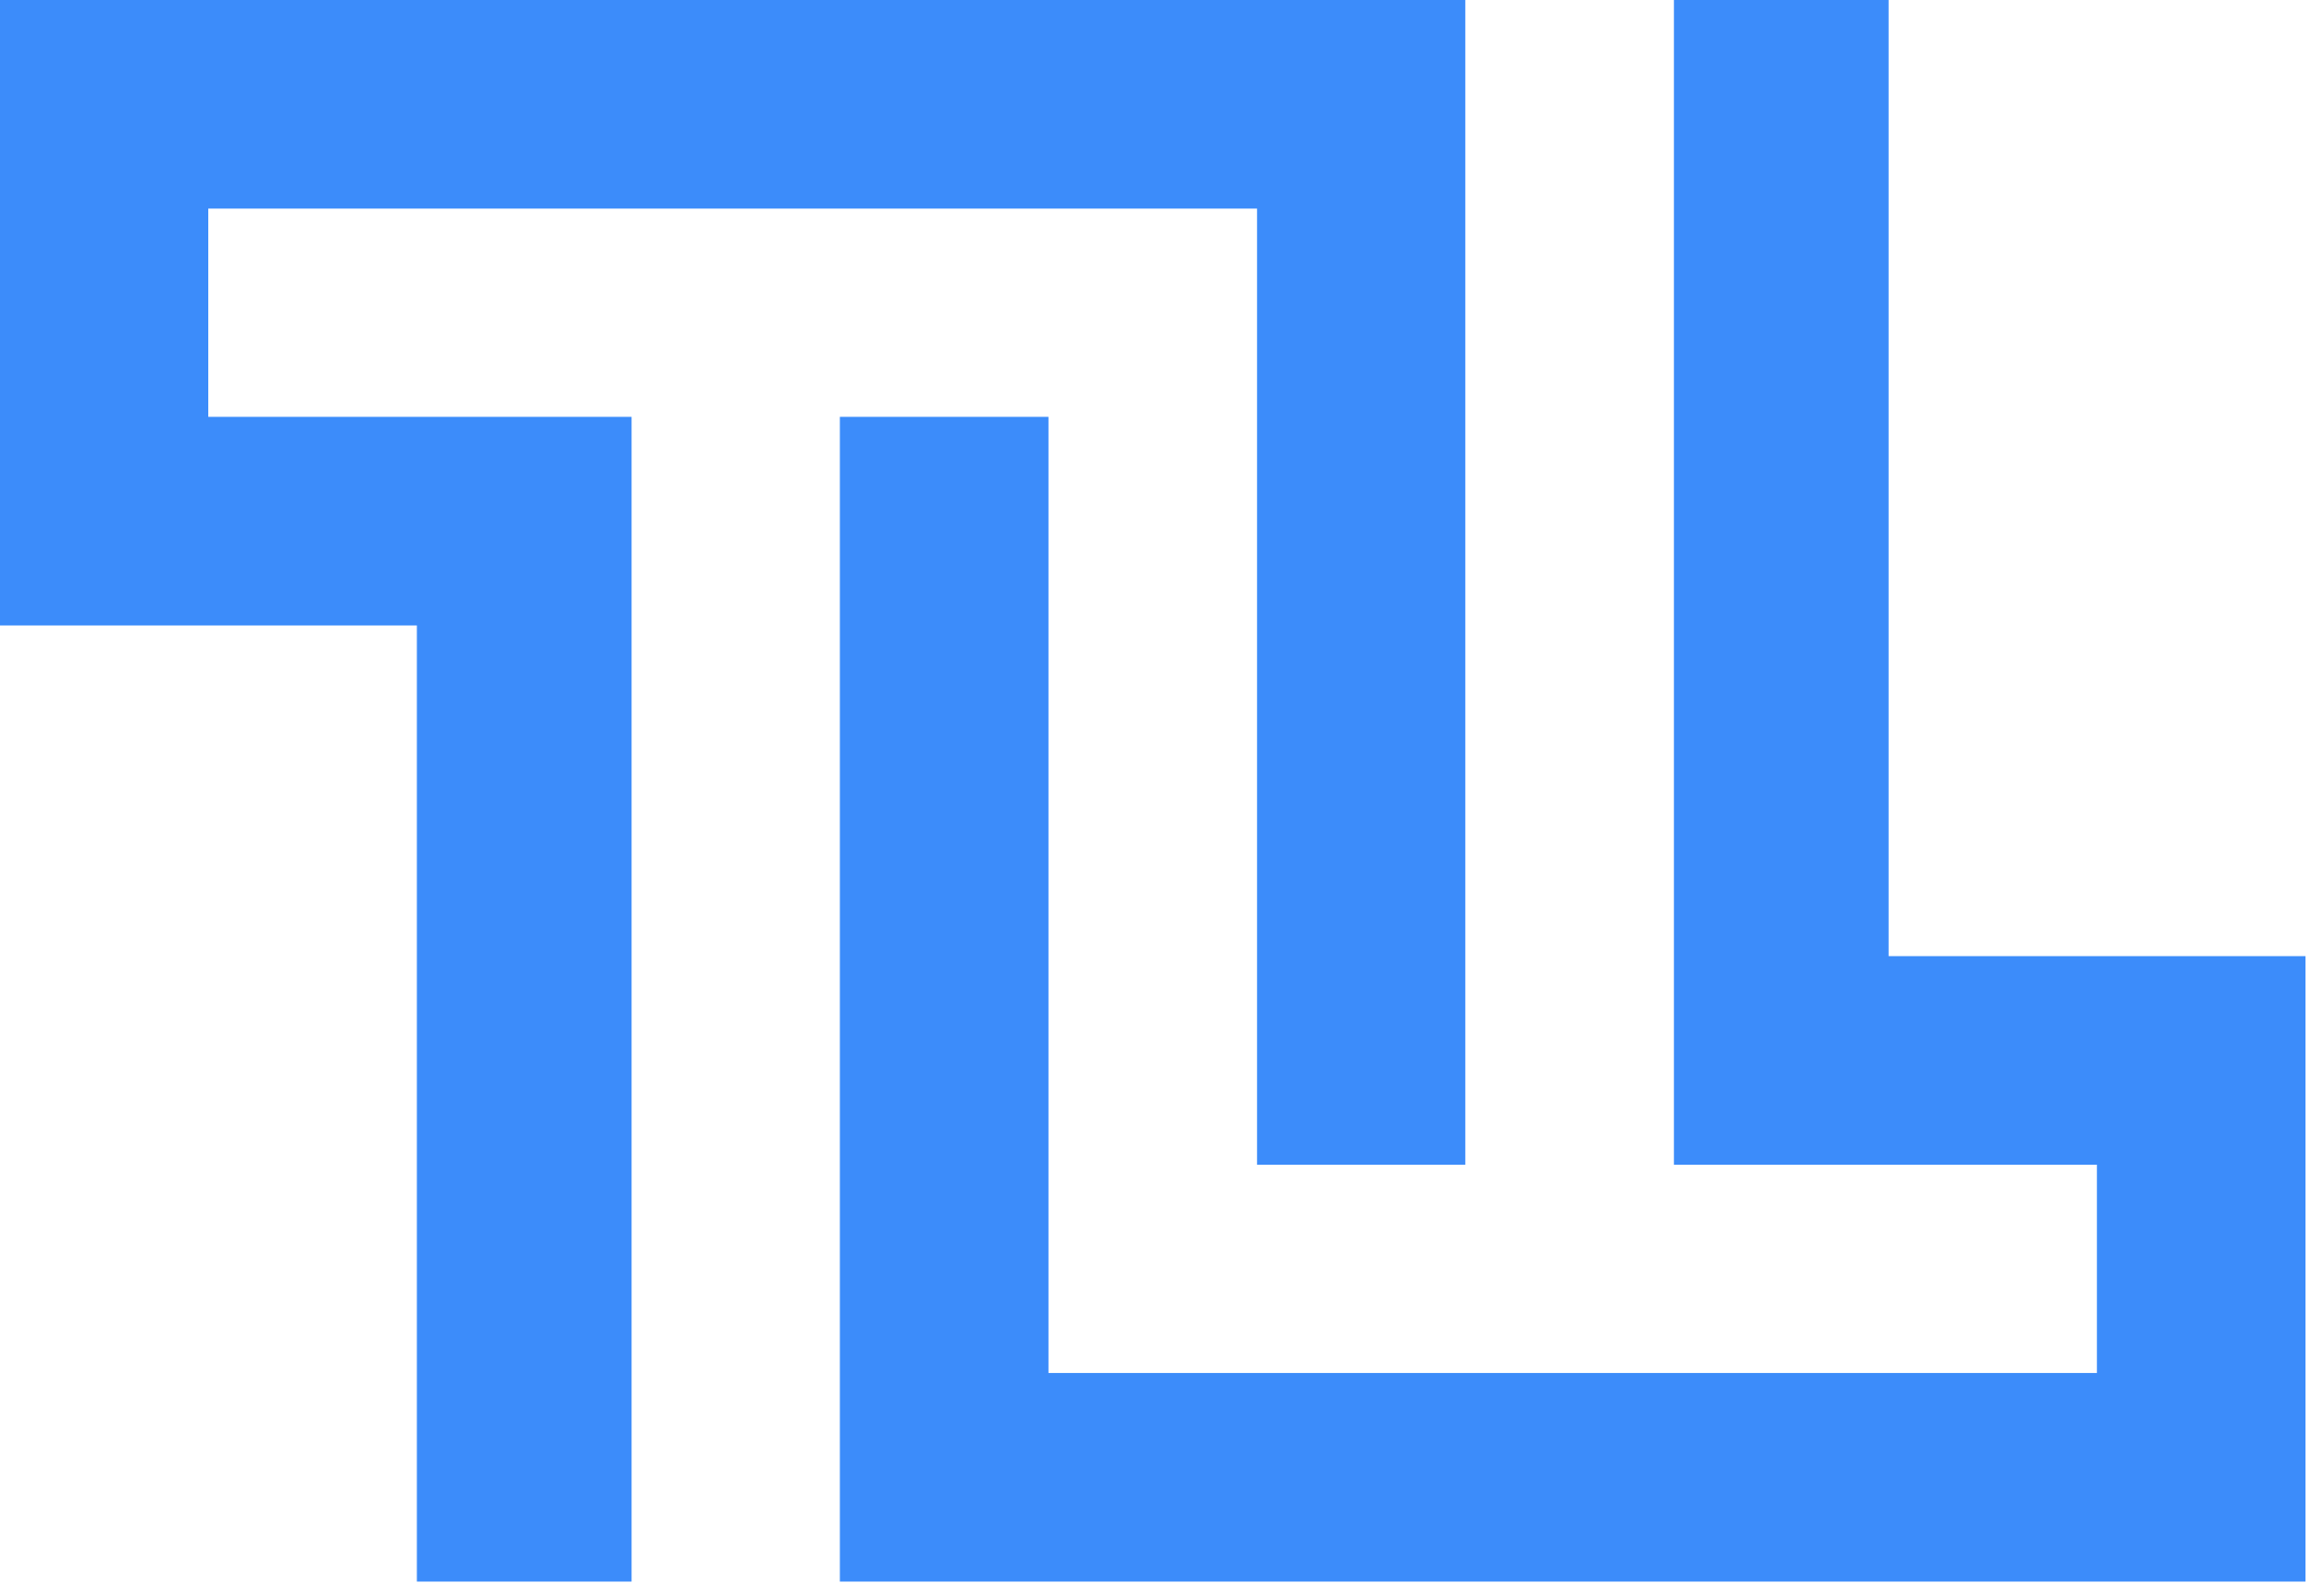
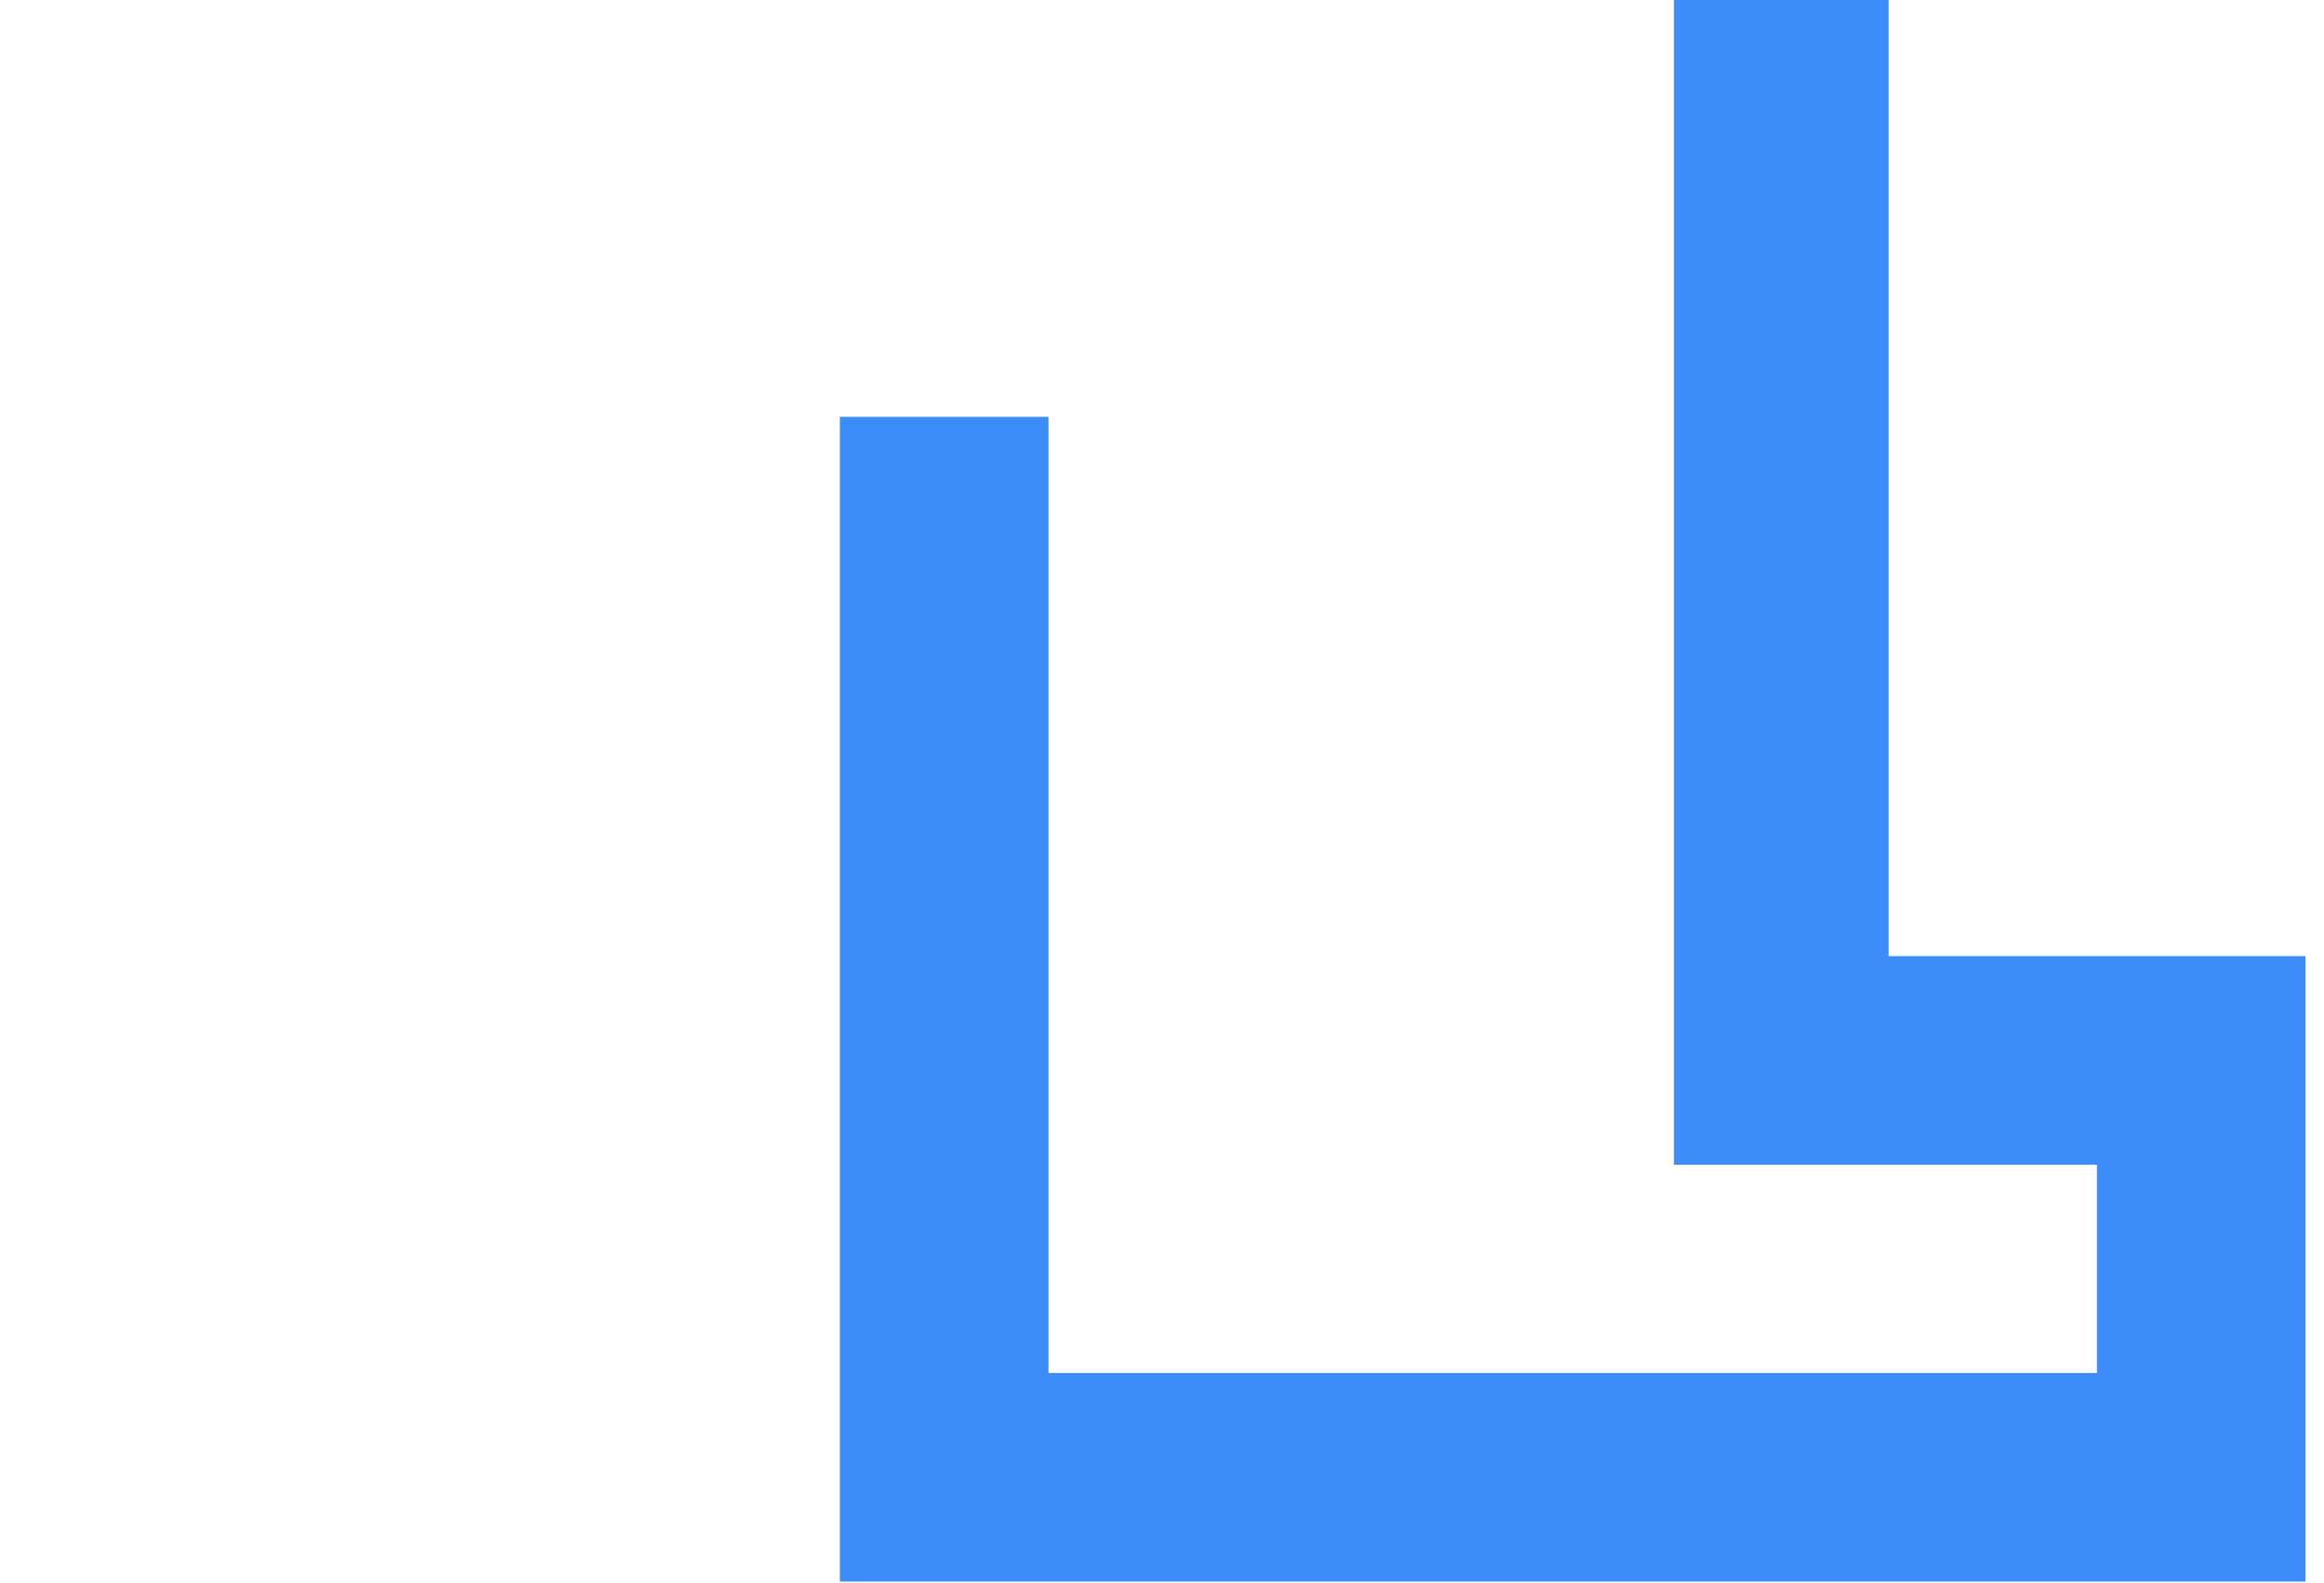
<svg xmlns="http://www.w3.org/2000/svg" width="116" height="79" viewBox="0 0 116 79" fill="none">
  <path fill-rule="evenodd" clip-rule="evenodd" d="M41.921 20.808V68.536V78.948H42.241H73.461H104.665H115.077V68.536V58.14V47.728H104.665H94.269V10.412V0H91.445H83.857H83.552V58.14H83.857H94.269H104.665V68.536H73.461H73.14H52.333V20.808H41.921Z" fill="#3C8CFA" />
-   <path fill-rule="evenodd" clip-rule="evenodd" d="M73.14 58.14H62.744V10.412H41.92H41.616H10.396V20.808H20.808H31.22H31.524V78.948H31.22H23.631H20.808V68.536V31.22H10.396H0V20.808V10.412V0H10.396H41.616H72.835H73.14V10.412V58.14Z" fill="#3C8CFA" />
</svg>